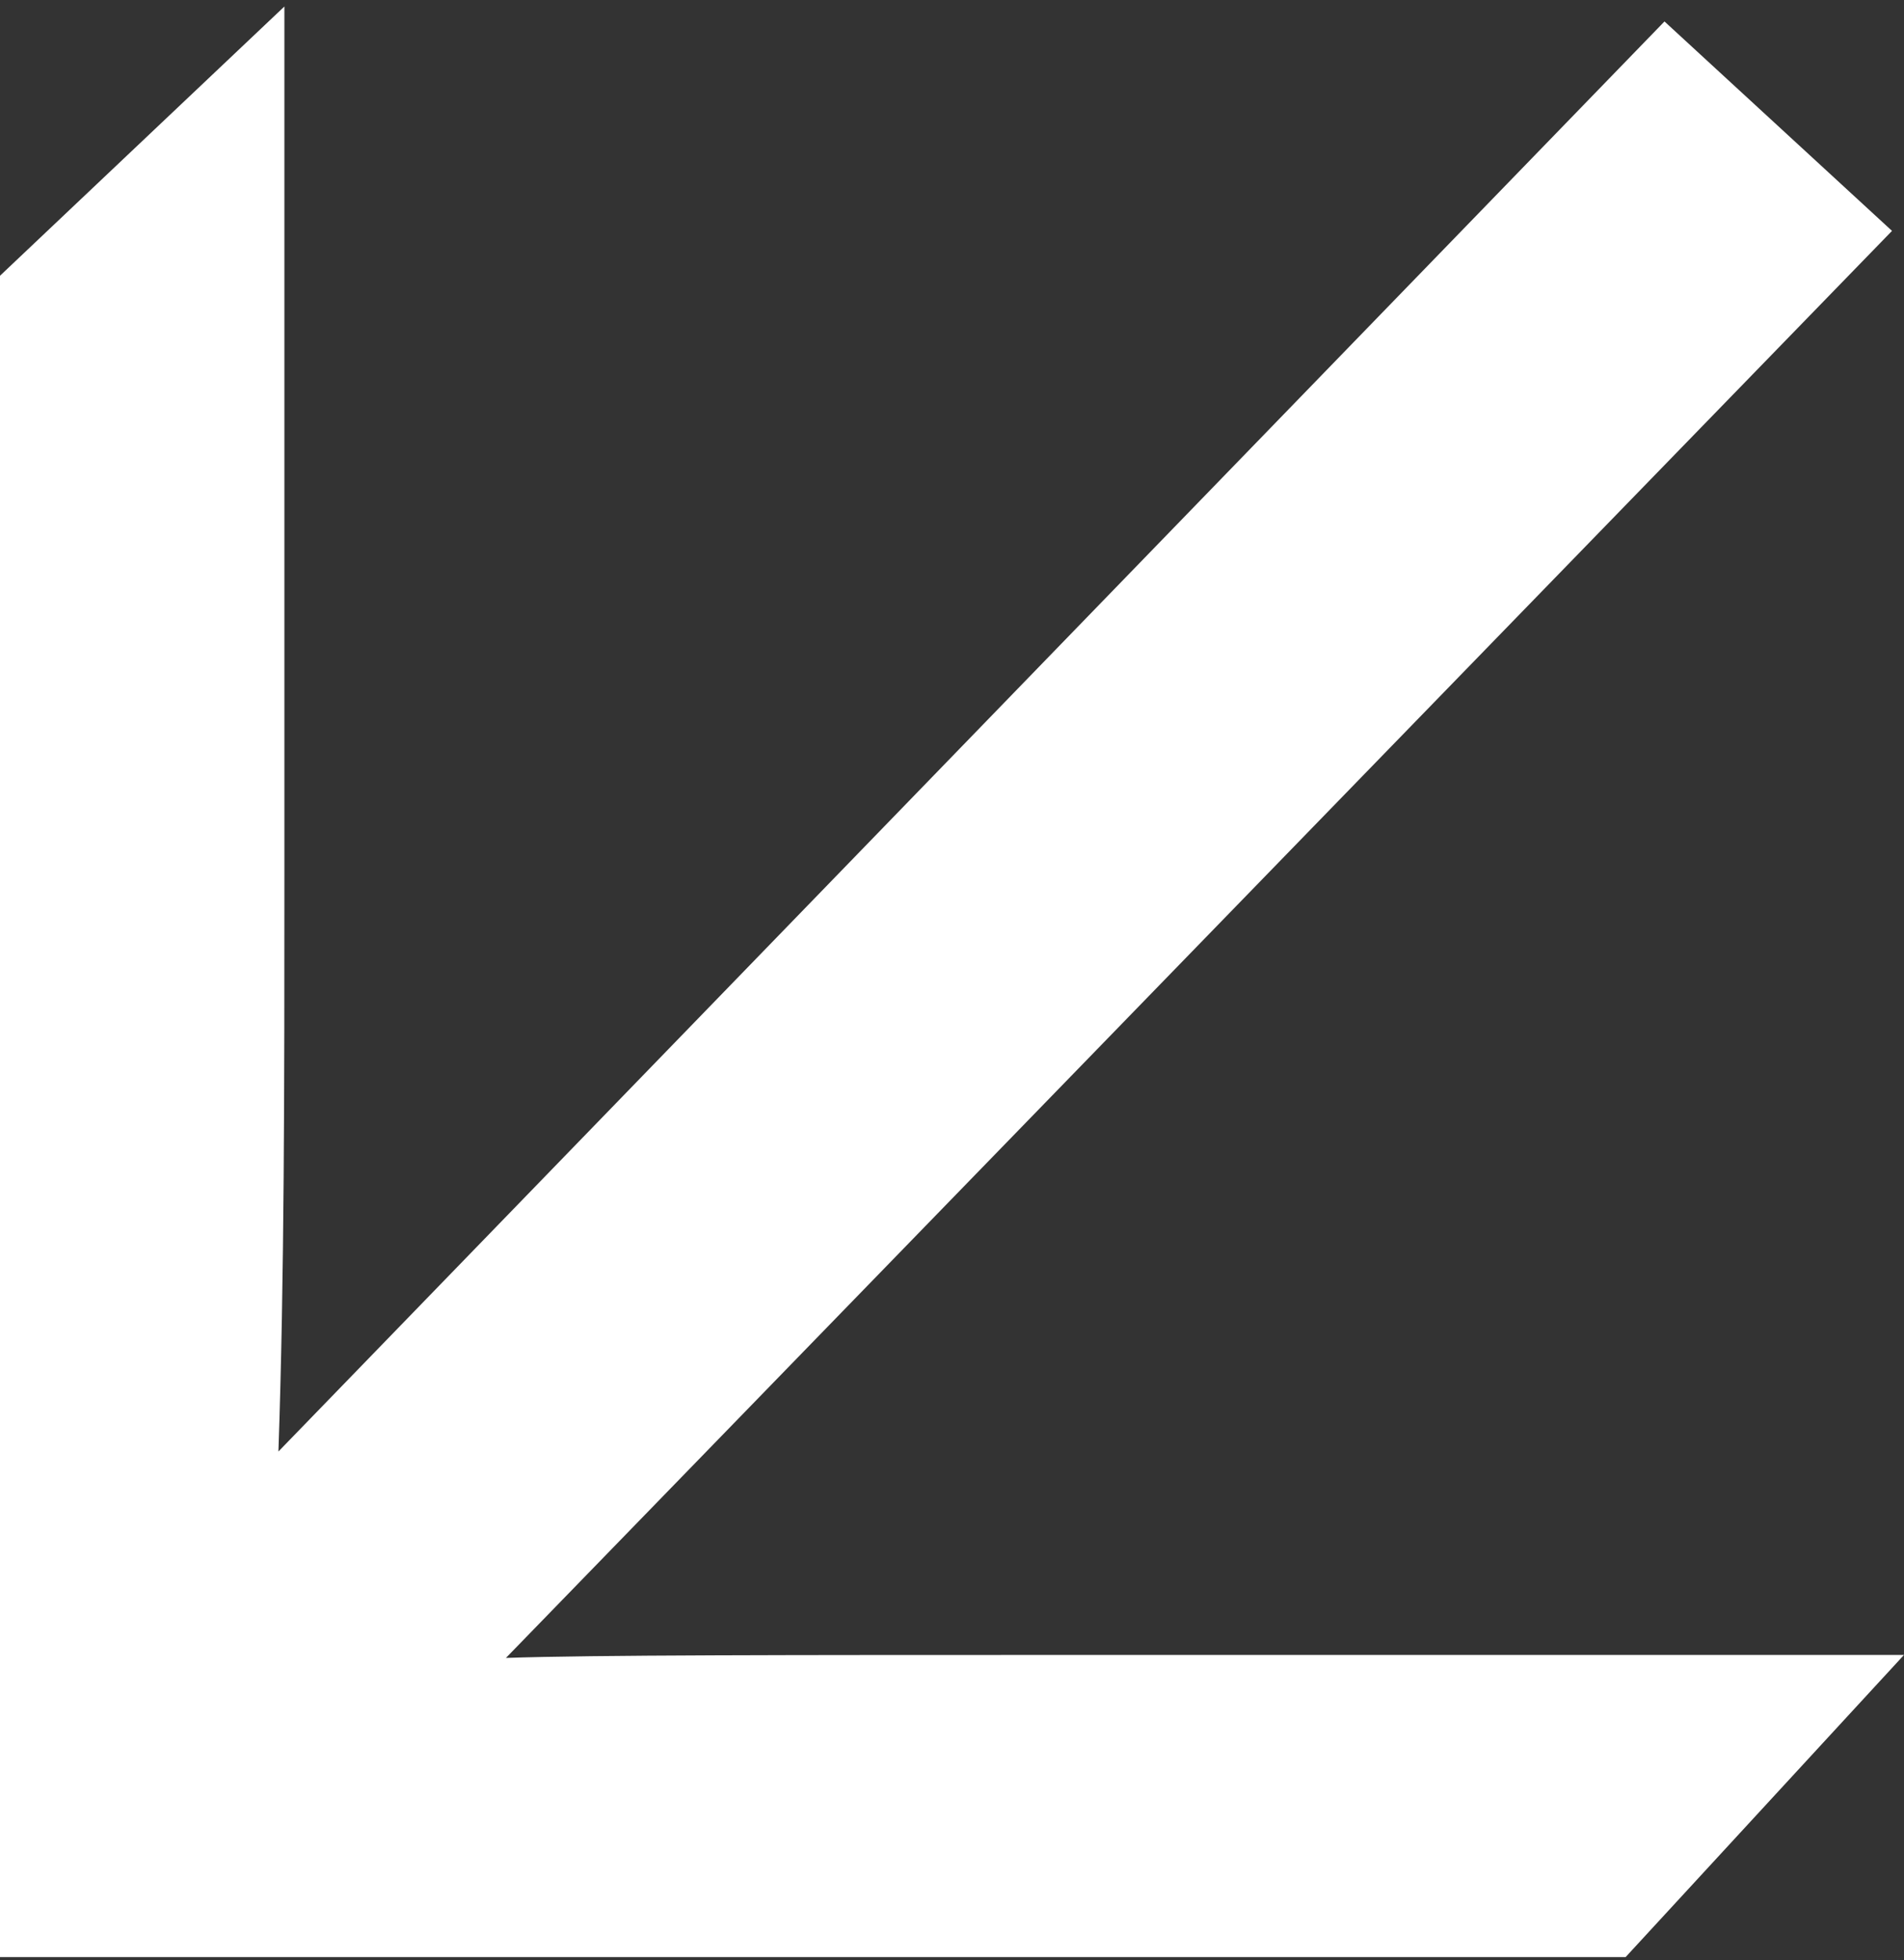
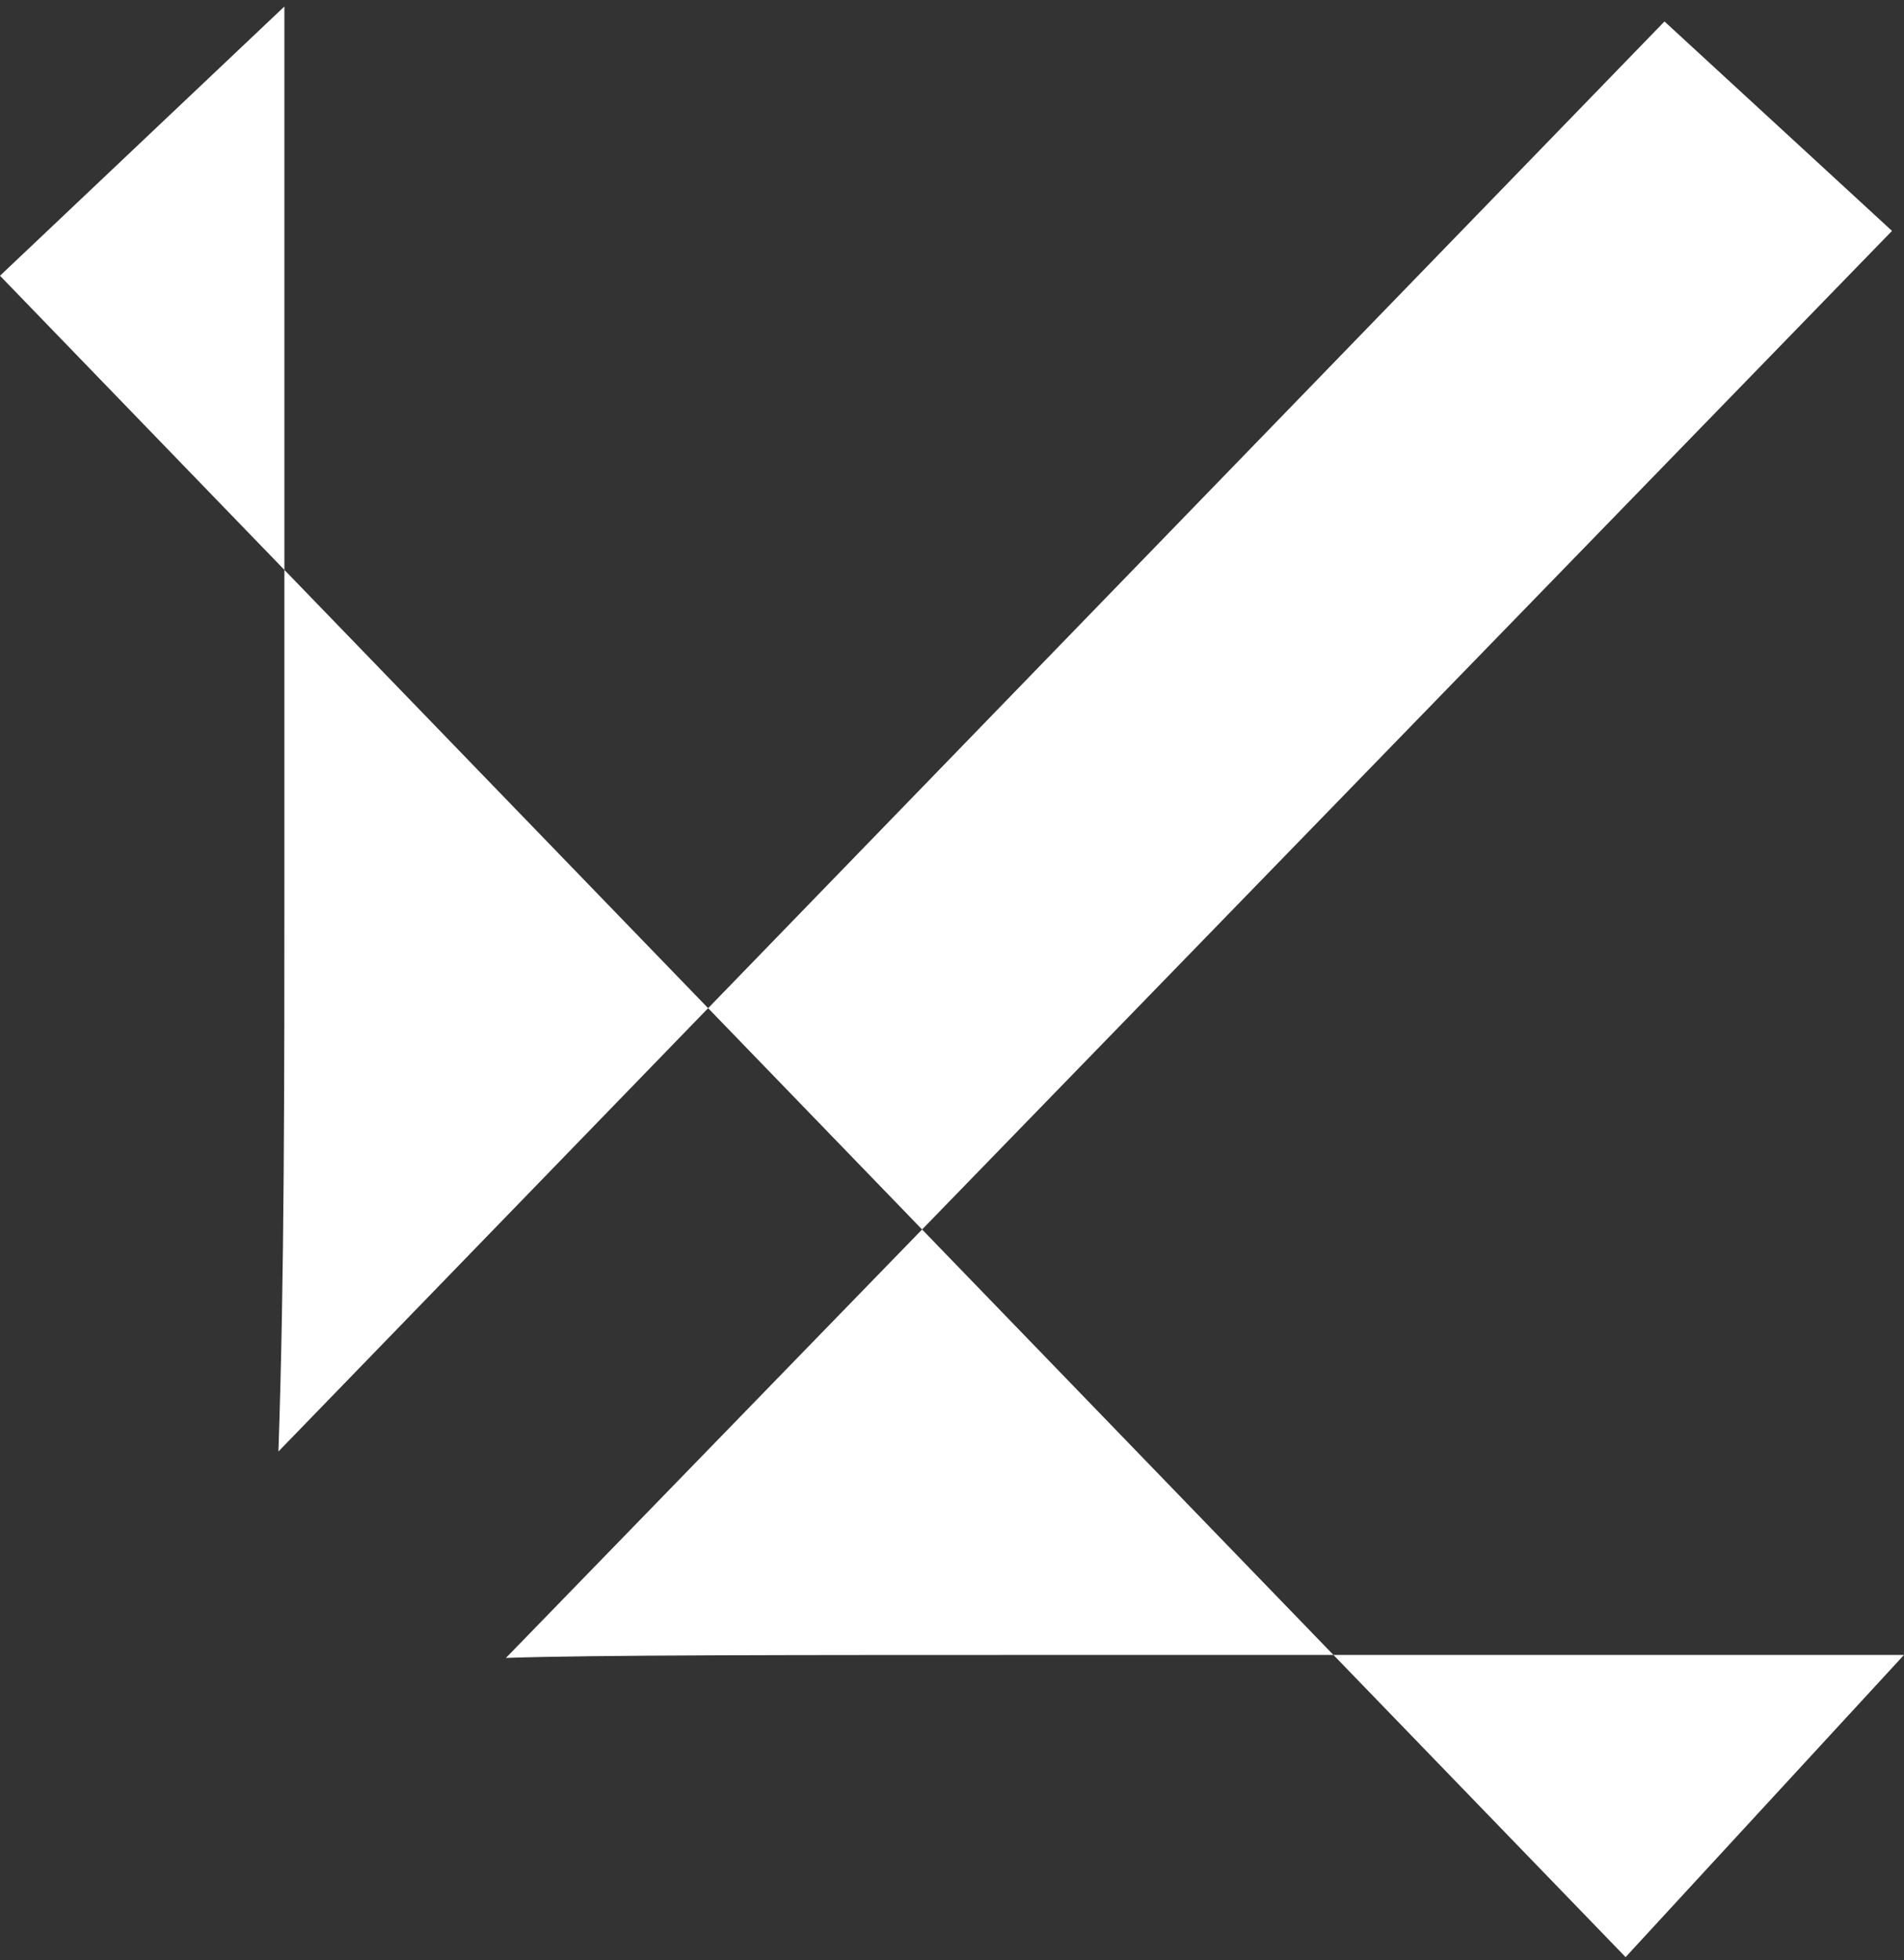
<svg xmlns="http://www.w3.org/2000/svg" width="171" height="176" viewBox="0 0 171 176" fill="none">
  <rect x="0" y="0" width="171" height="176" fill="#333333" stroke="none" />
-   <path d="M25.542 0.583L25.542 78.22C25.542 97.561 25.542 114.755 25.005 130.335L149.489 1.927L169.923 20.732L45.438 148.87C53.236 148.602 70.443 148.602 97.33 148.602L171 148.602L145.996 175.734L-7.65607e-06 175.734L-1.05681e-06 24.76L25.542 0.583Z" fill="white" />
+   <path d="M25.542 0.583L25.542 78.22C25.542 97.561 25.542 114.755 25.005 130.335L149.489 1.927L169.923 20.732L45.438 148.87C53.236 148.602 70.443 148.602 97.33 148.602L171 148.602L145.996 175.734L-1.05681e-06 24.76L25.542 0.583Z" fill="white" />
</svg>